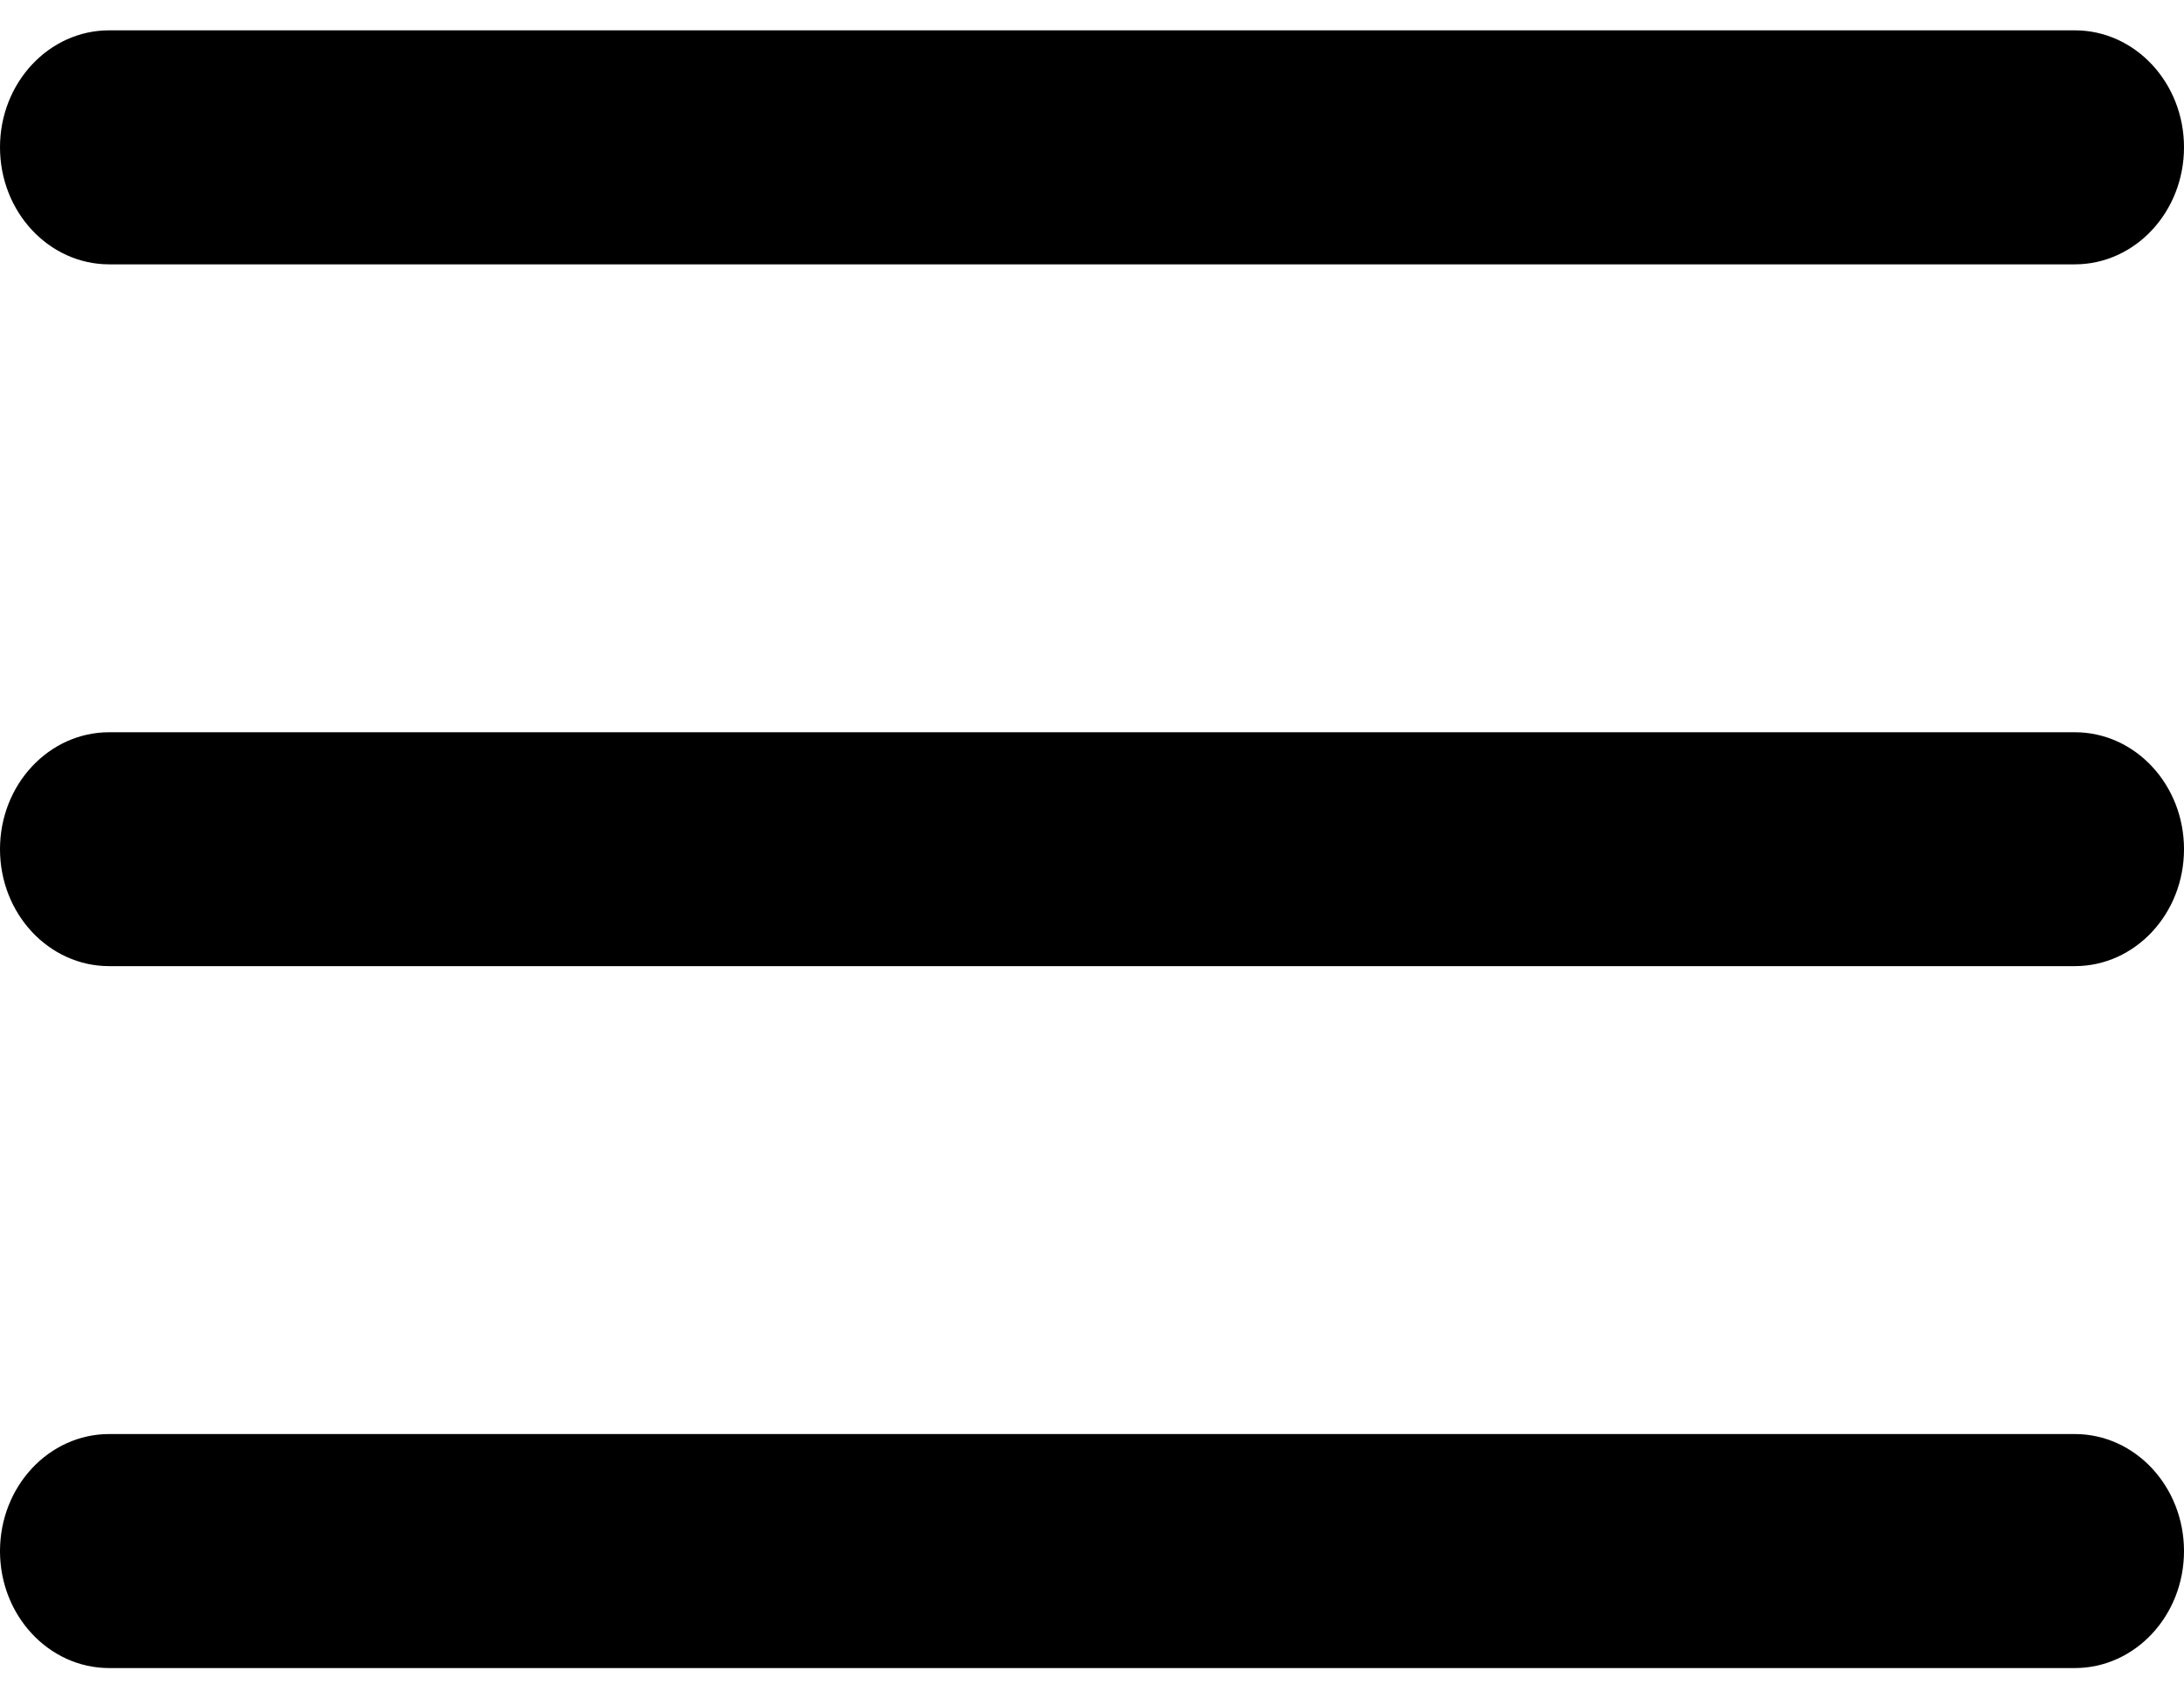
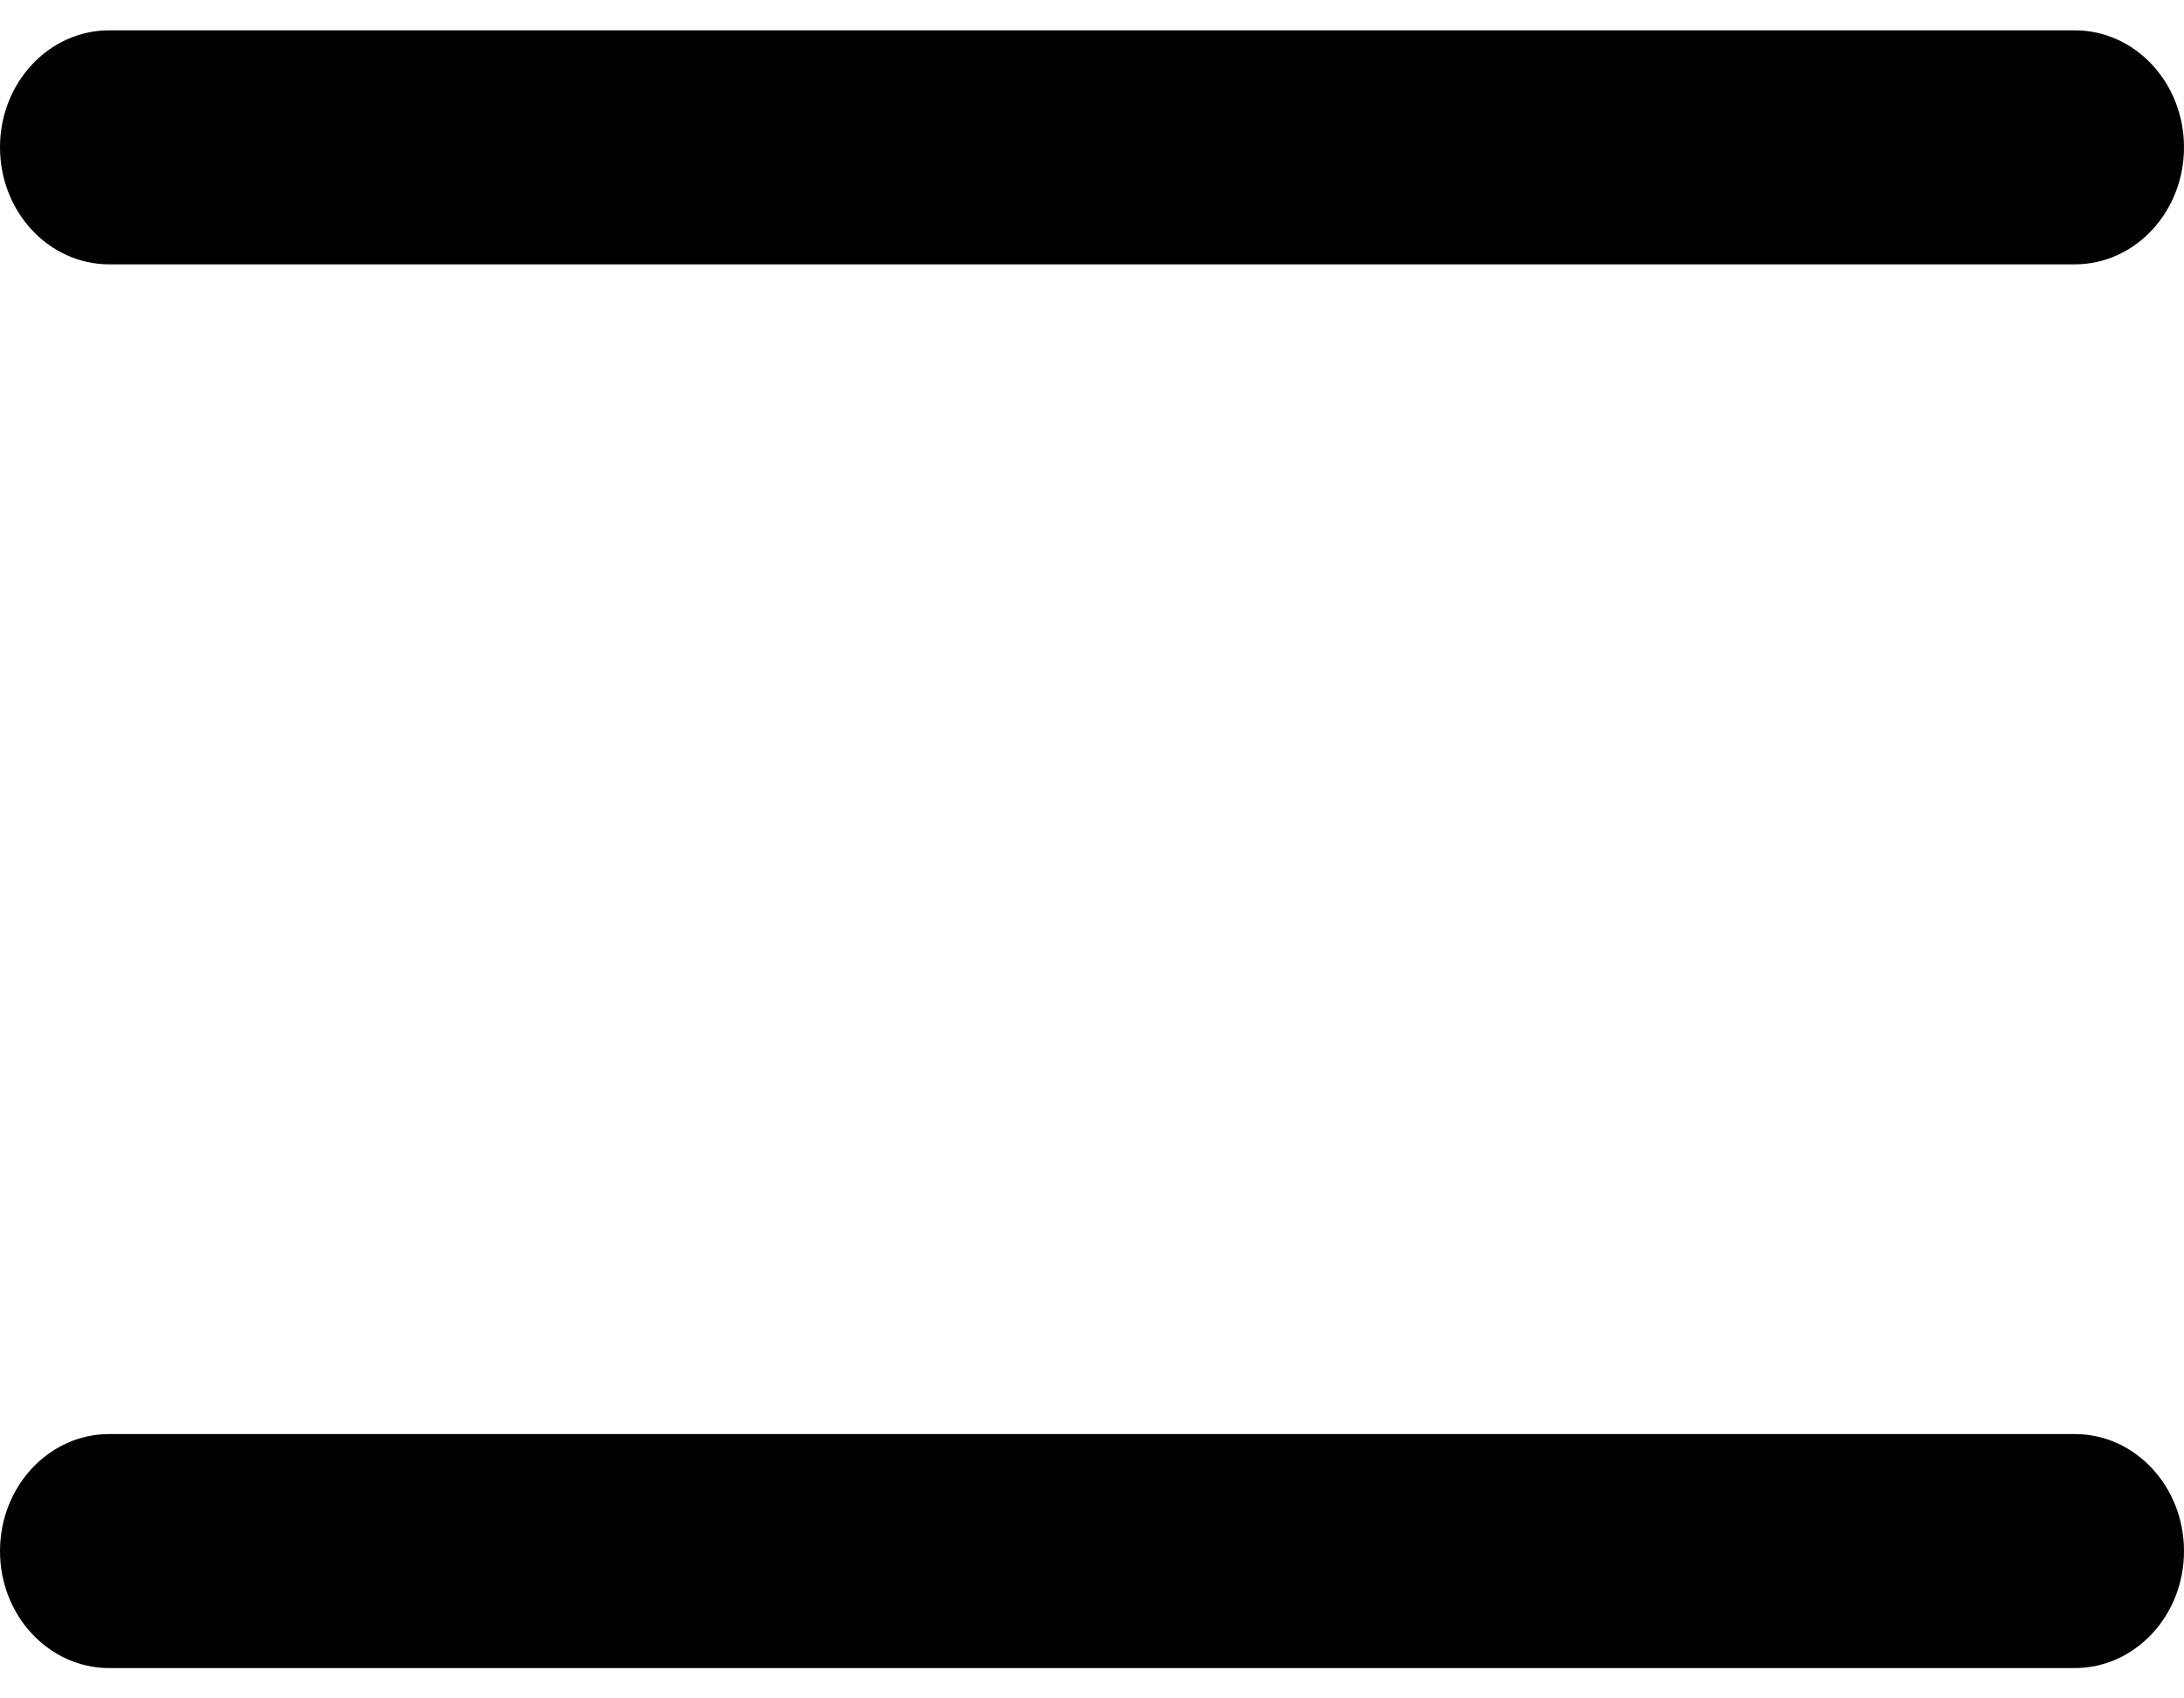
<svg xmlns="http://www.w3.org/2000/svg" width="18" height="14" viewBox="0 0 18 14" fill="none">
  <path d="M0 1.214C0 0.682 0.403 0.25 0.9 0.25H17.1C17.597 0.25 18 0.682 18 1.214C18 1.747 17.597 2.179 17.1 2.179H0.9C0.403 2.179 0 1.747 0 1.214Z" fill="black" />
-   <path d="M0 7C0 6.467 0.403 6.036 0.9 6.036H17.1C17.597 6.036 18 6.467 18 7C18 7.533 17.597 7.964 17.1 7.964H0.9C0.403 7.964 0 7.533 0 7Z" fill="black" />
  <path d="M0.9 11.821C0.403 11.821 0 12.253 0 12.786C0 13.318 0.403 13.75 0.9 13.75H17.1C17.597 13.75 18 13.318 18 12.786C18 12.253 17.597 11.821 17.1 11.821H0.9Z" fill="black" />
</svg>